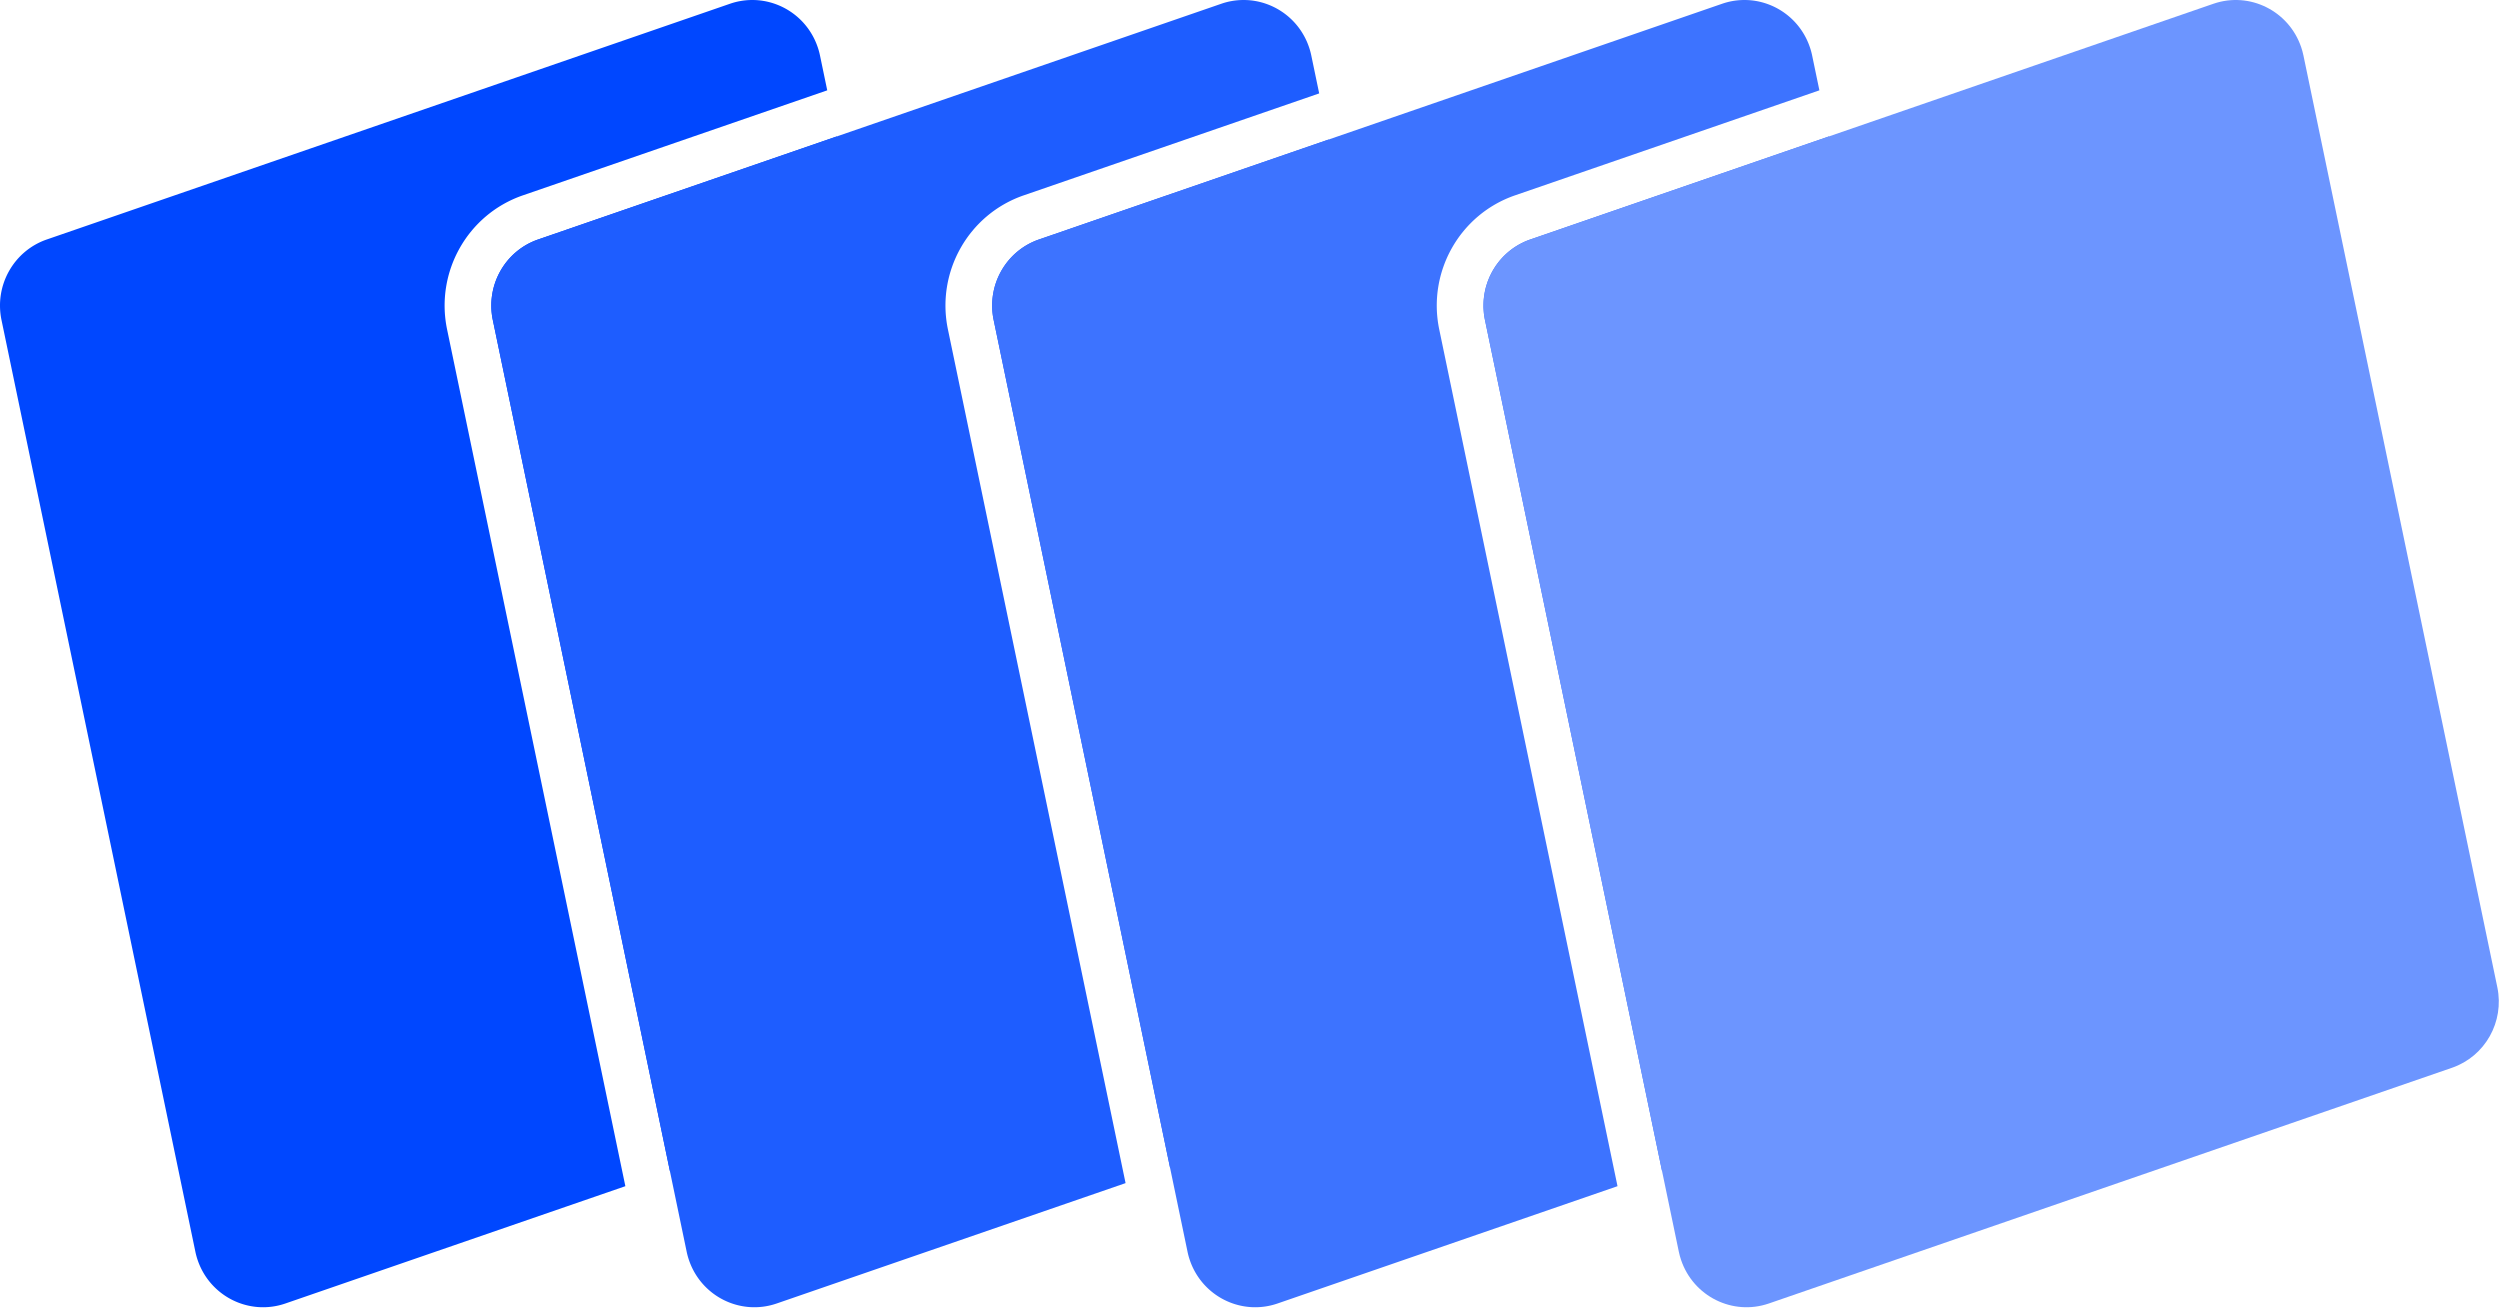
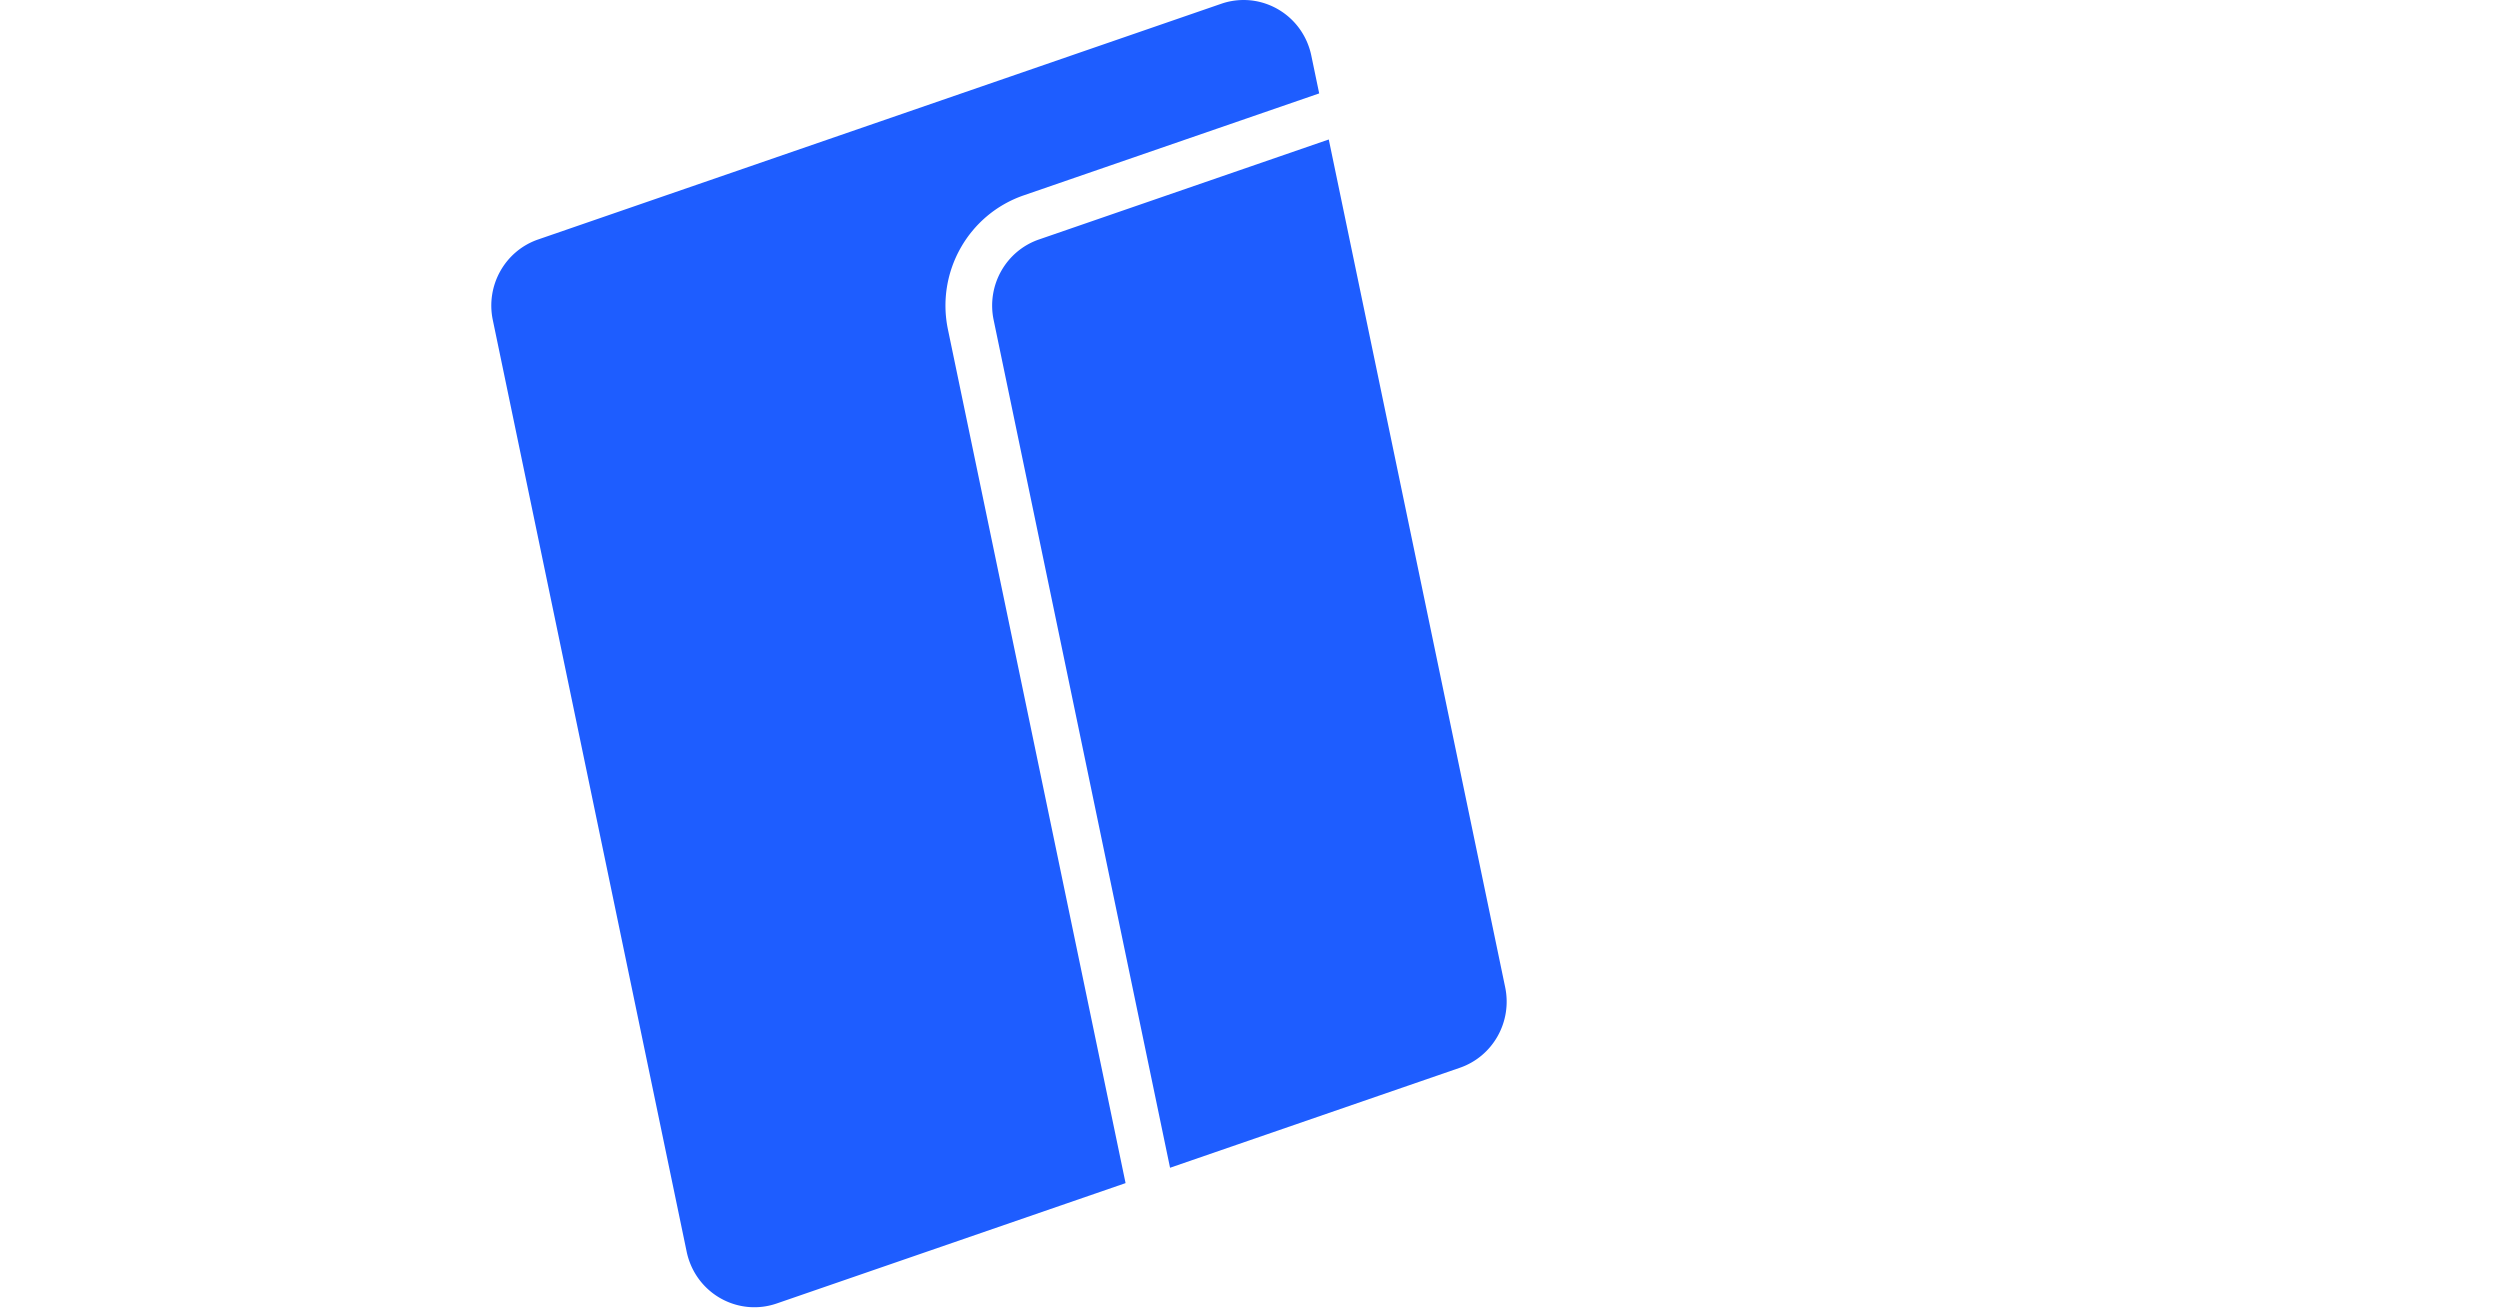
<svg xmlns="http://www.w3.org/2000/svg" width="874" height="458">
  <g fill="none" fill-rule="evenodd">
-     <path d="M285.888 16.536c.318.94.58 1.9.782 2.872l2.532 12.174-106.397 36.711c-19.35 6.677-30.683 26.798-26.502 46.89l62.322 299.506-117.605 40.579-1.235.426c-12.638 4.36-26.384-2.453-30.701-15.218a24.62 24.62 0 01-.781-2.872L.52 111.858C-1.993 99.78 4.807 87.709 16.368 83.72L255.187 1.318a23.94 23.94 0 017.632-1.317h.38c9.984.08 19.278 6.45 22.69 16.535zm6.666 31.152l14.044 67.494 47.854 229.972c2.513 12.077-4.287 24.149-15.848 28.138l-104.427 36.031-61.897-297.465c-2.513-12.077 4.287-24.149 15.848-28.138l104.426-36.032z" fill="#0047FF" />
    <path d="M457.648 16.536c.318.94.579 1.9.781 2.872l2.757 13.248L357.9 68.293c-19.35 6.677-30.683 26.798-26.502 46.89l62.099 298.432-120.718 41.653-1.235.426c-12.639 4.36-26.384-2.453-30.701-15.218a24.62 24.62 0 01-.782-2.872L172.28 111.858c-2.513-12.077 4.287-24.149 15.848-28.138L426.947 1.318a23.94 23.94 0 017.632-1.317h.379c9.985.08 19.28 6.45 22.69 16.535zm6.889 32.226l61.675 296.392c2.512 12.077-4.287 24.149-15.848 28.138L409.05 408.25l-61.674-296.391c-2.513-12.077 4.287-24.149 15.848-28.138l101.313-34.958z" fill="#1E5DFF" />
-     <path d="M632.744 16.536c.318.94.579 1.9.781 2.872l2.533 12.174L529.66 68.293c-19.35 6.677-30.683 26.798-26.502 46.89l62.322 299.506-117.605 40.579-1.235.426c-12.639 4.36-26.384-2.453-30.702-15.218-.318-.94-.579-1.9-.78-2.872l-67.783-325.746c-2.513-12.077 4.287-24.149 15.848-28.138L602.043 1.318a23.94 23.94 0 017.631-1.317h.38c9.984.08 19.279 6.45 22.69 16.535zm6.666 31.152l14.044 67.494 47.853 229.972c2.513 12.077-4.286 24.149-15.848 28.138l-104.426 36.031-61.897-297.465c-2.513-12.077 4.286-24.149 15.848-28.138L639.41 47.688z" fill="#3D73FF" />
-     <path d="M804.504 16.536c.318.94.579 1.9.781 2.872l67.782 325.746c2.513 12.077-4.287 24.149-15.848 28.138L618.4 455.694c-12.638 4.36-26.383-2.453-30.7-15.218-.319-.94-.58-1.9-.782-2.872l-67.782-325.746c-2.513-12.077 4.286-24.149 15.848-28.138L773.802 1.318c12.639-4.36 26.384 2.453 30.702 15.218z" fill="#6C95FF" />
  </g>
</svg>